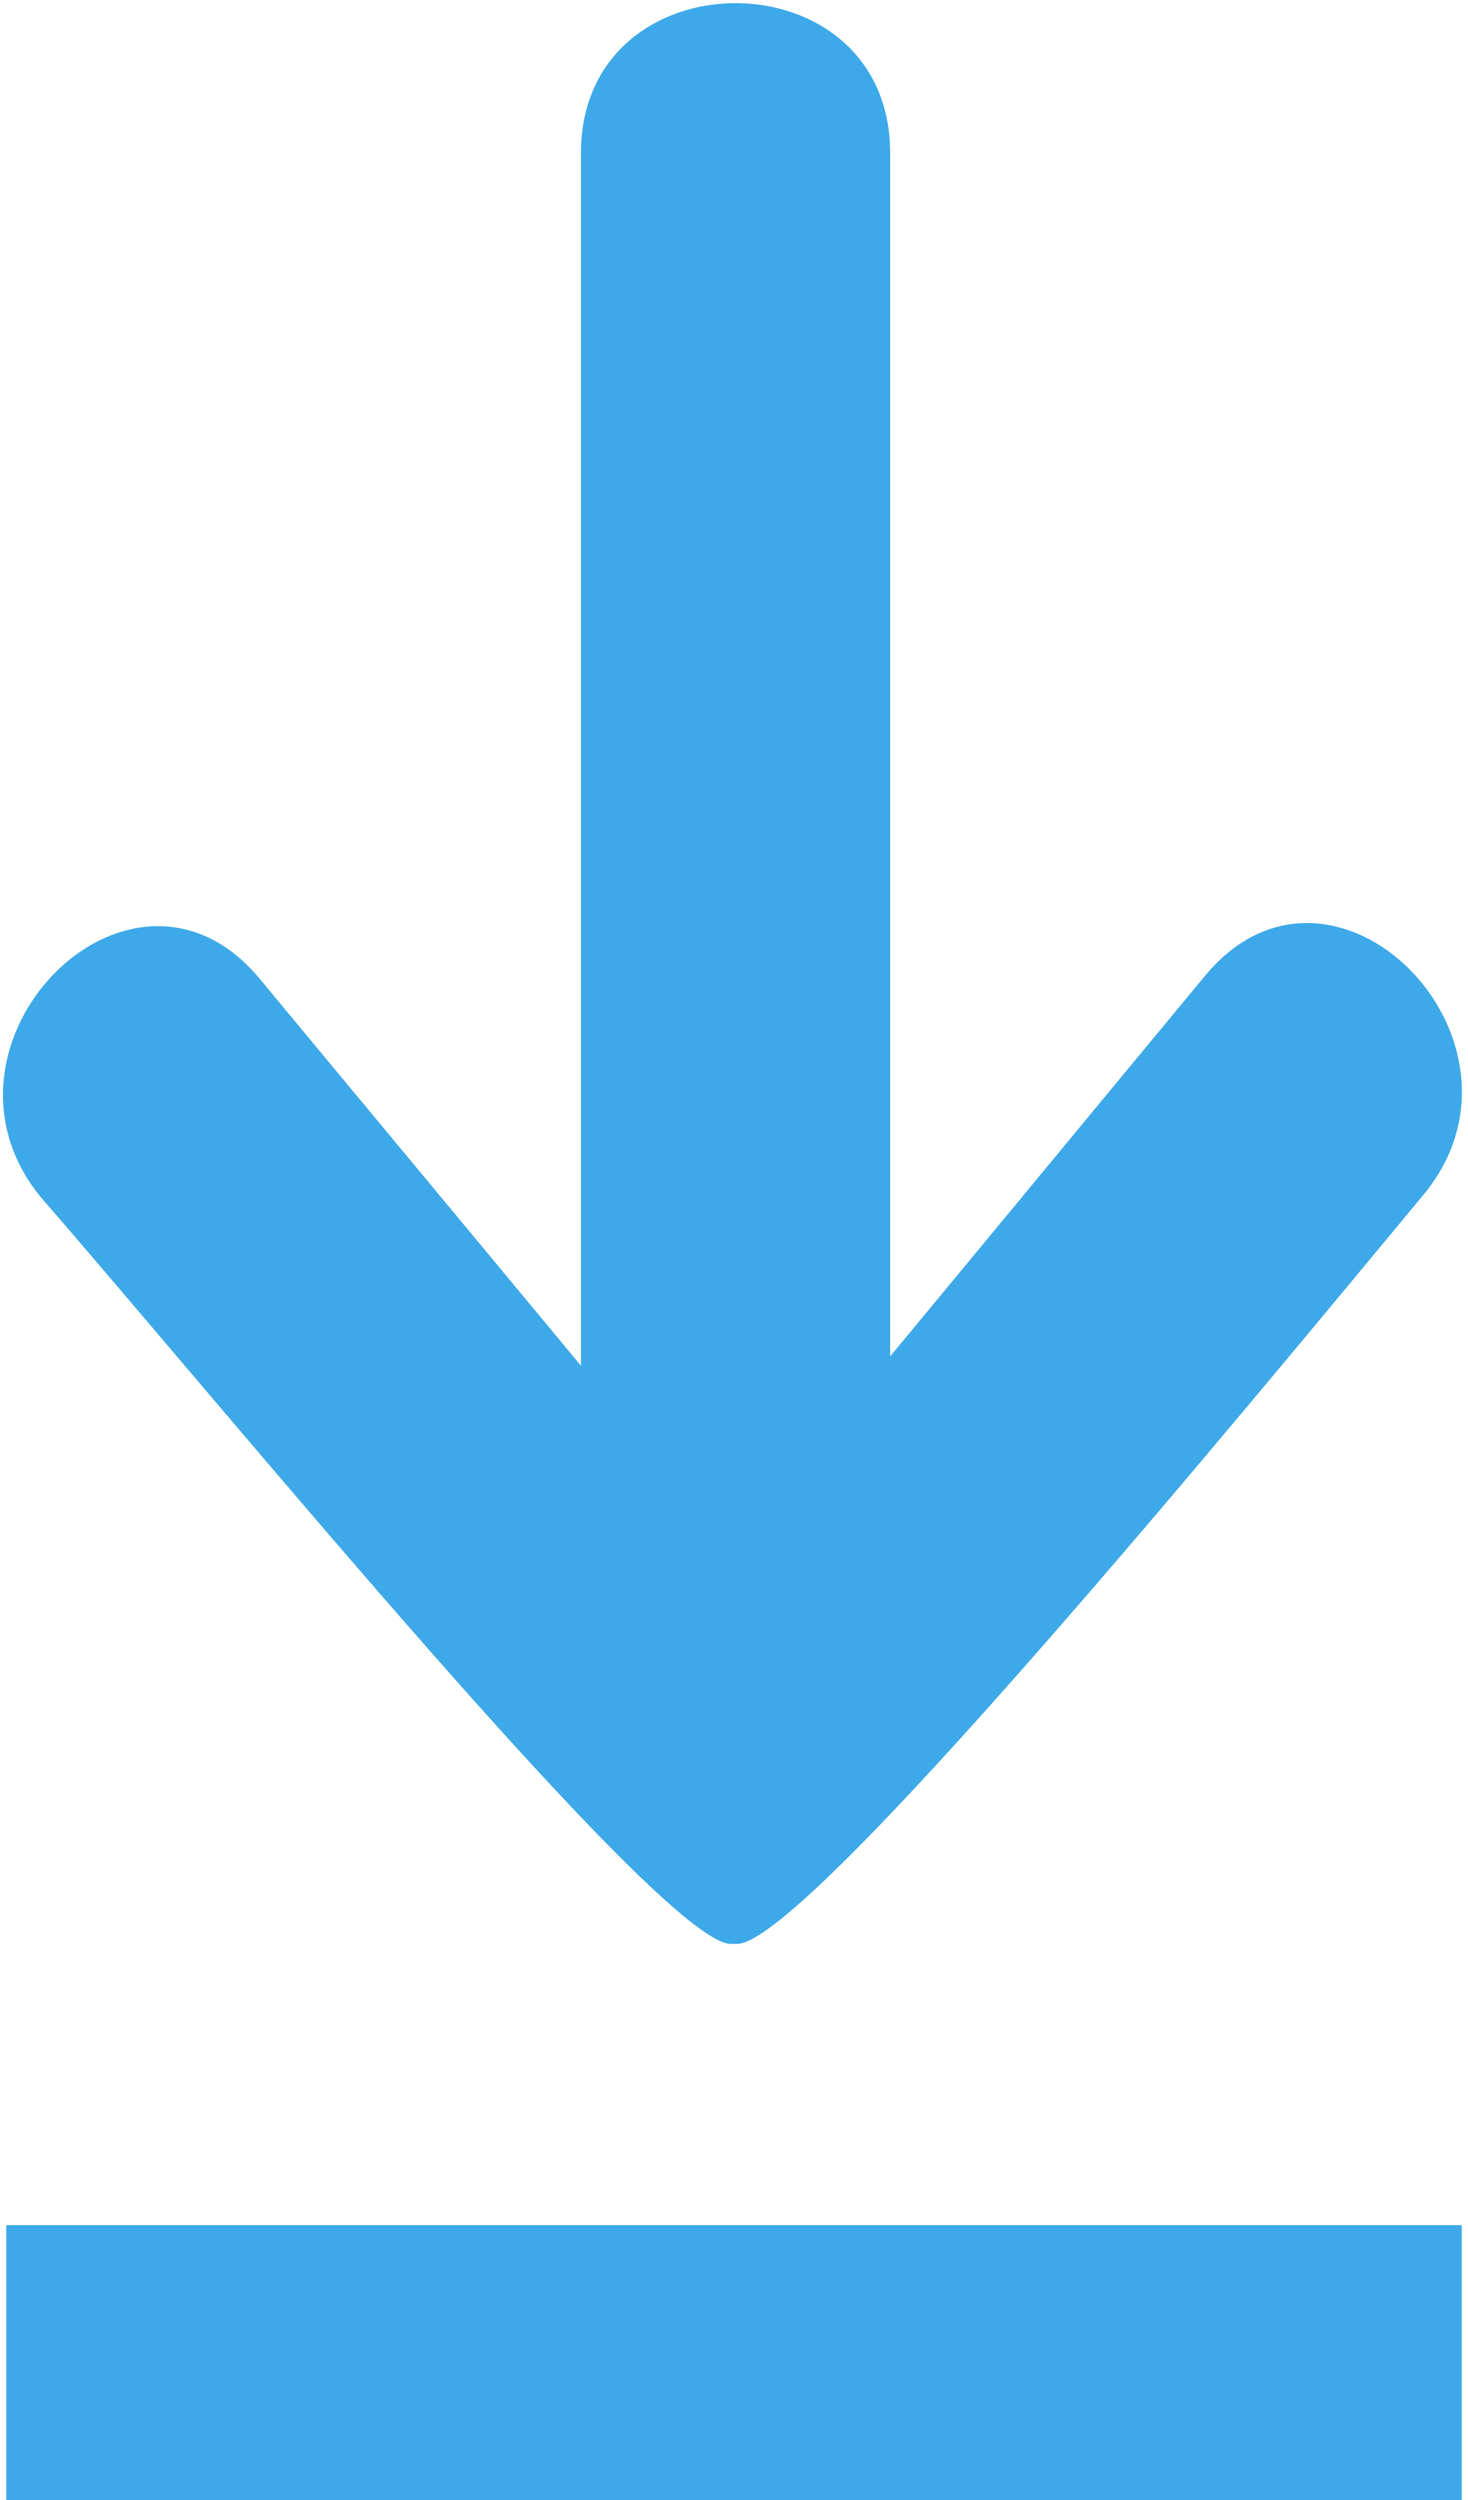
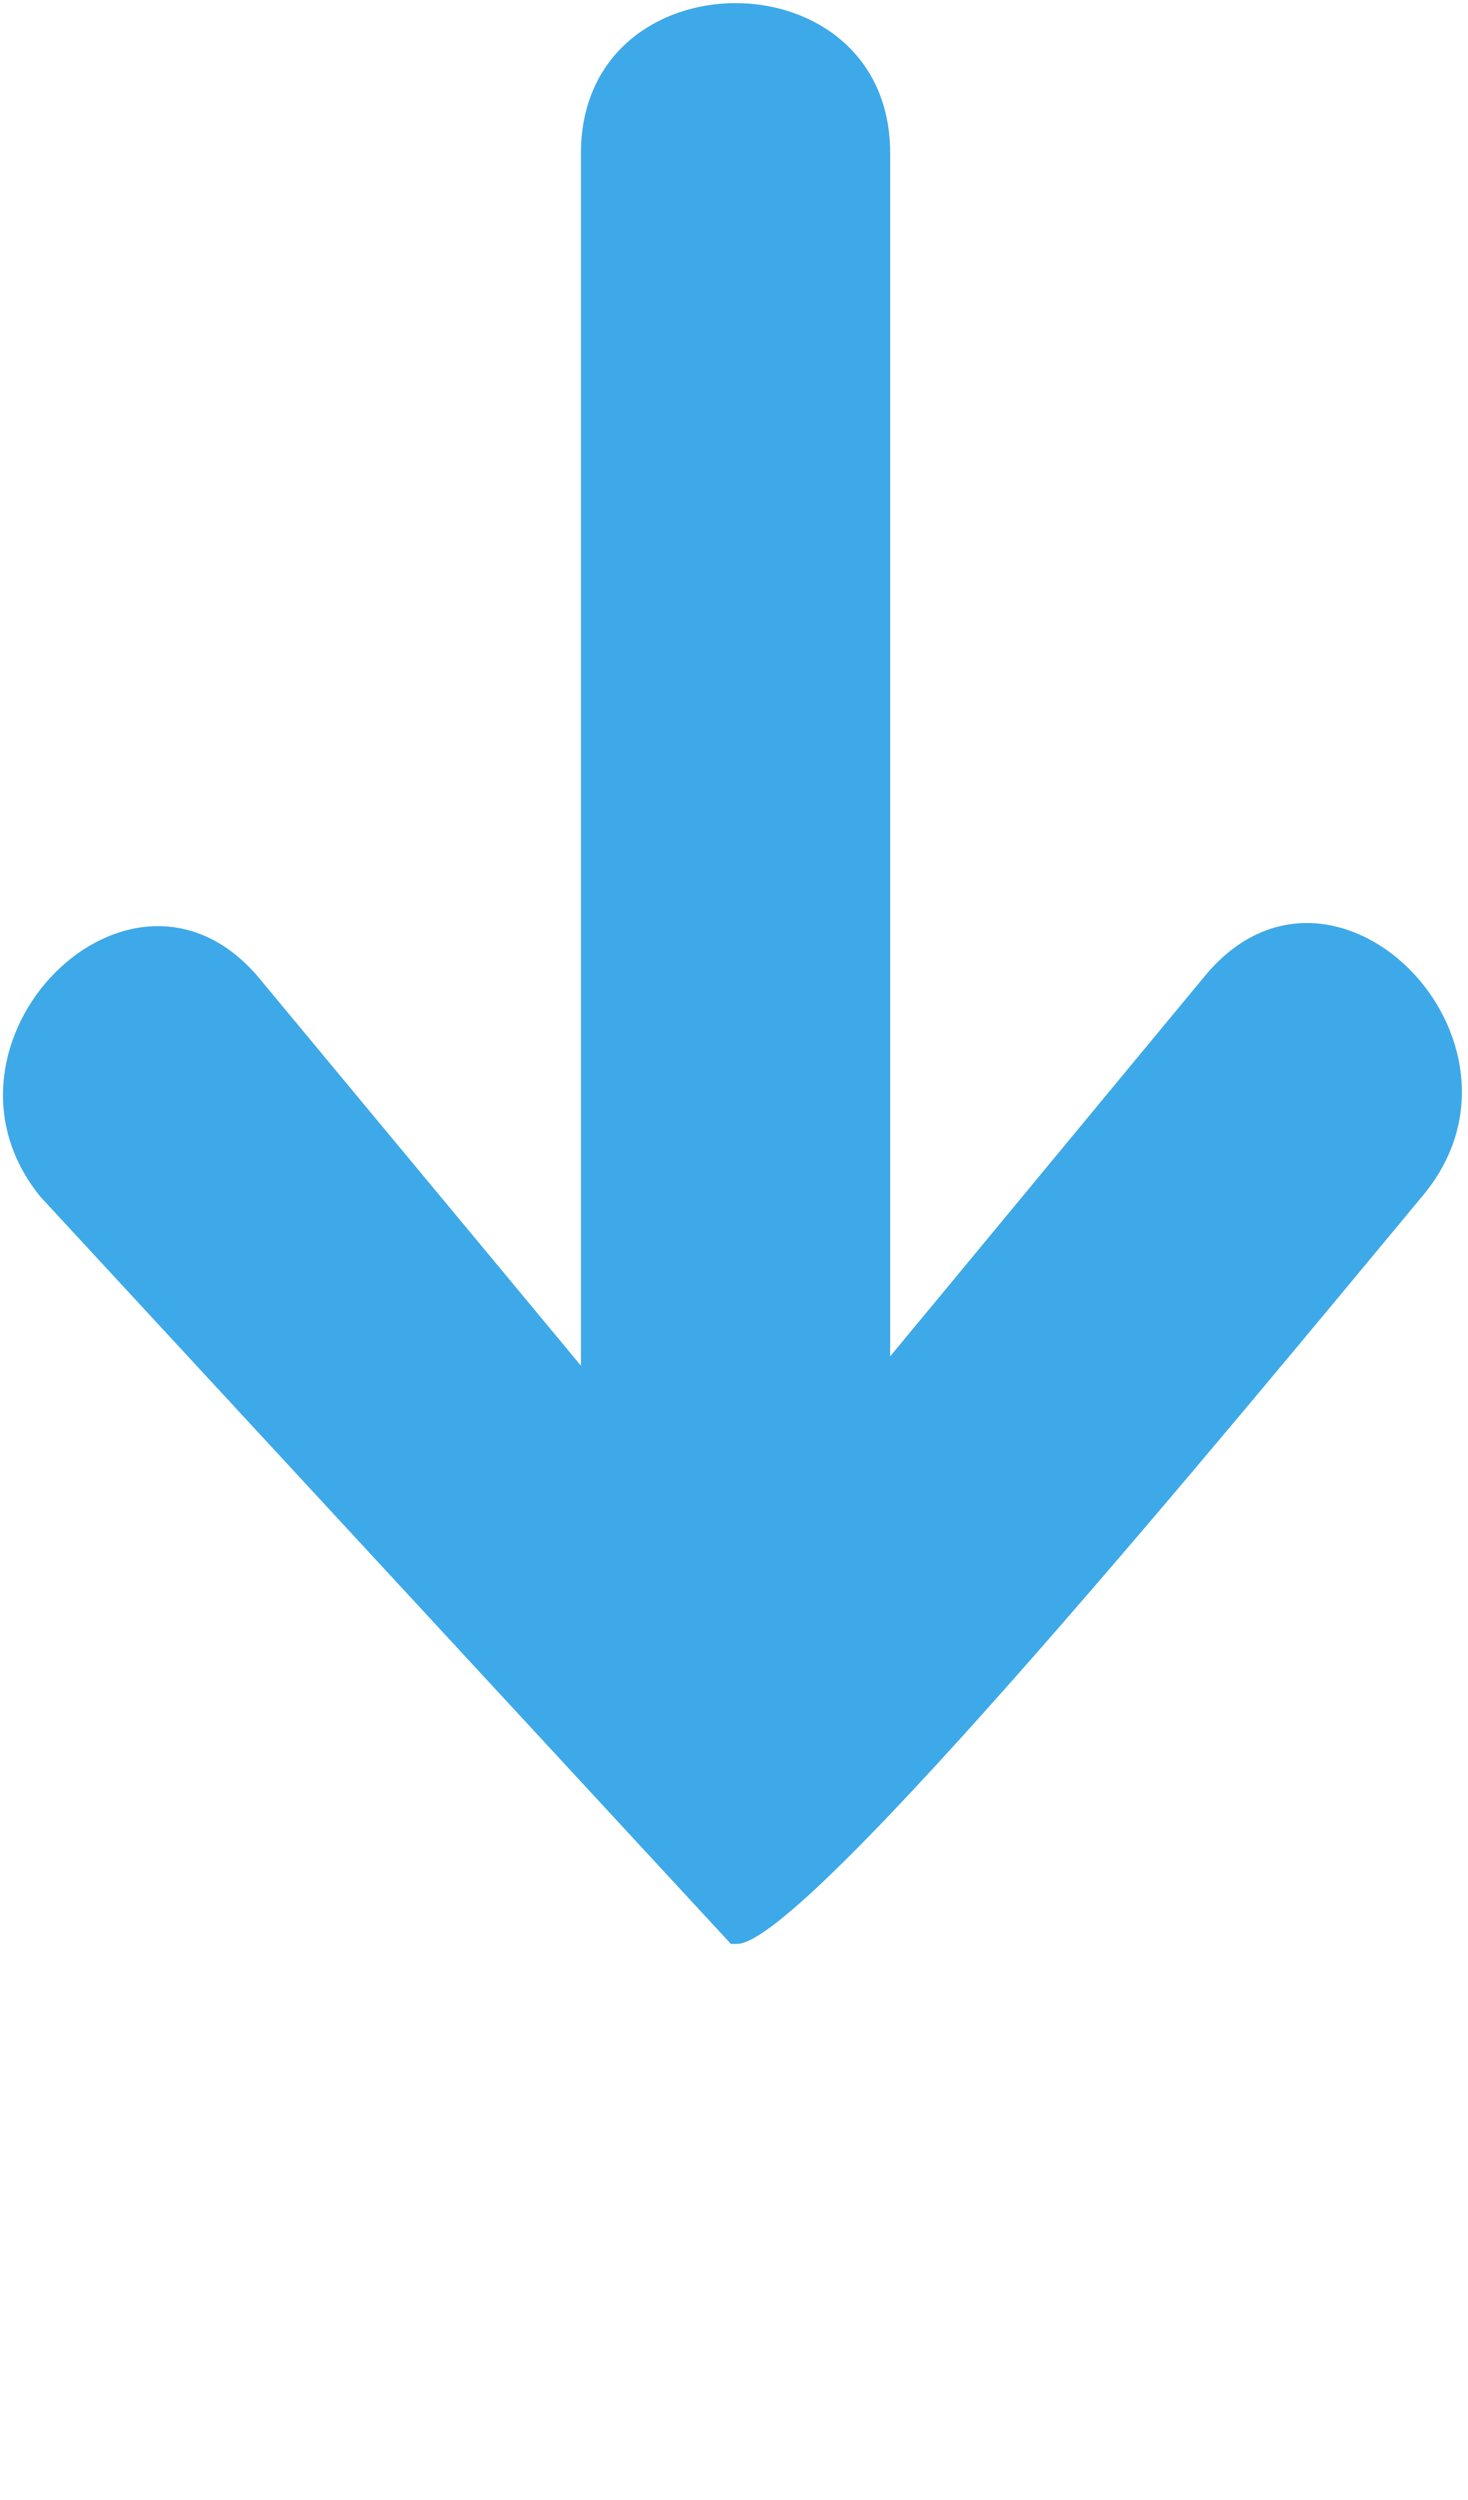
<svg xmlns="http://www.w3.org/2000/svg" version="1.1" id="Calque_1" viewBox="0 0 47 80" style="enable-background:new 0 0 47 80;" xml:space="preserve" preserveAspectRatio="xMinYMin">
  <style type="text/css">
	.st0{fill:none;}
	.st1{fill:#3EA9E8;}
</style>
  <rect x="-16.7" y="0" class="st0" width="80" height="80" />
  <g>
-     <path class="st1" d="M23.4,62.2c0.1,0,0.1,0,0.2,0c2.2,0,16.1-16.9,22-24c4-4.9-2.9-11.9-7-7c-3.4,4.1-6.7,8.1-10.1,12.2   c0-12.9,0-25.7,0-38.5c0-6.4-9.9-6.4-9.9,0c0,12.9,0,25.9,0,38.8c-3.4-4.1-6.9-8.3-10.3-12.4c-4.1-4.9-11,2.1-7,7   C7.3,45.2,21.2,62.2,23.4,62.2z" />
-     <rect x="0.2" y="71.2" class="st1" width="46.6" height="8.8" />
+     <path class="st1" d="M23.4,62.2c0.1,0,0.1,0,0.2,0c2.2,0,16.1-16.9,22-24c4-4.9-2.9-11.9-7-7c-3.4,4.1-6.7,8.1-10.1,12.2   c0-12.9,0-25.7,0-38.5c0-6.4-9.9-6.4-9.9,0c0,12.9,0,25.9,0,38.8c-3.4-4.1-6.9-8.3-10.3-12.4c-4.1-4.9-11,2.1-7,7   z" />
  </g>
</svg>